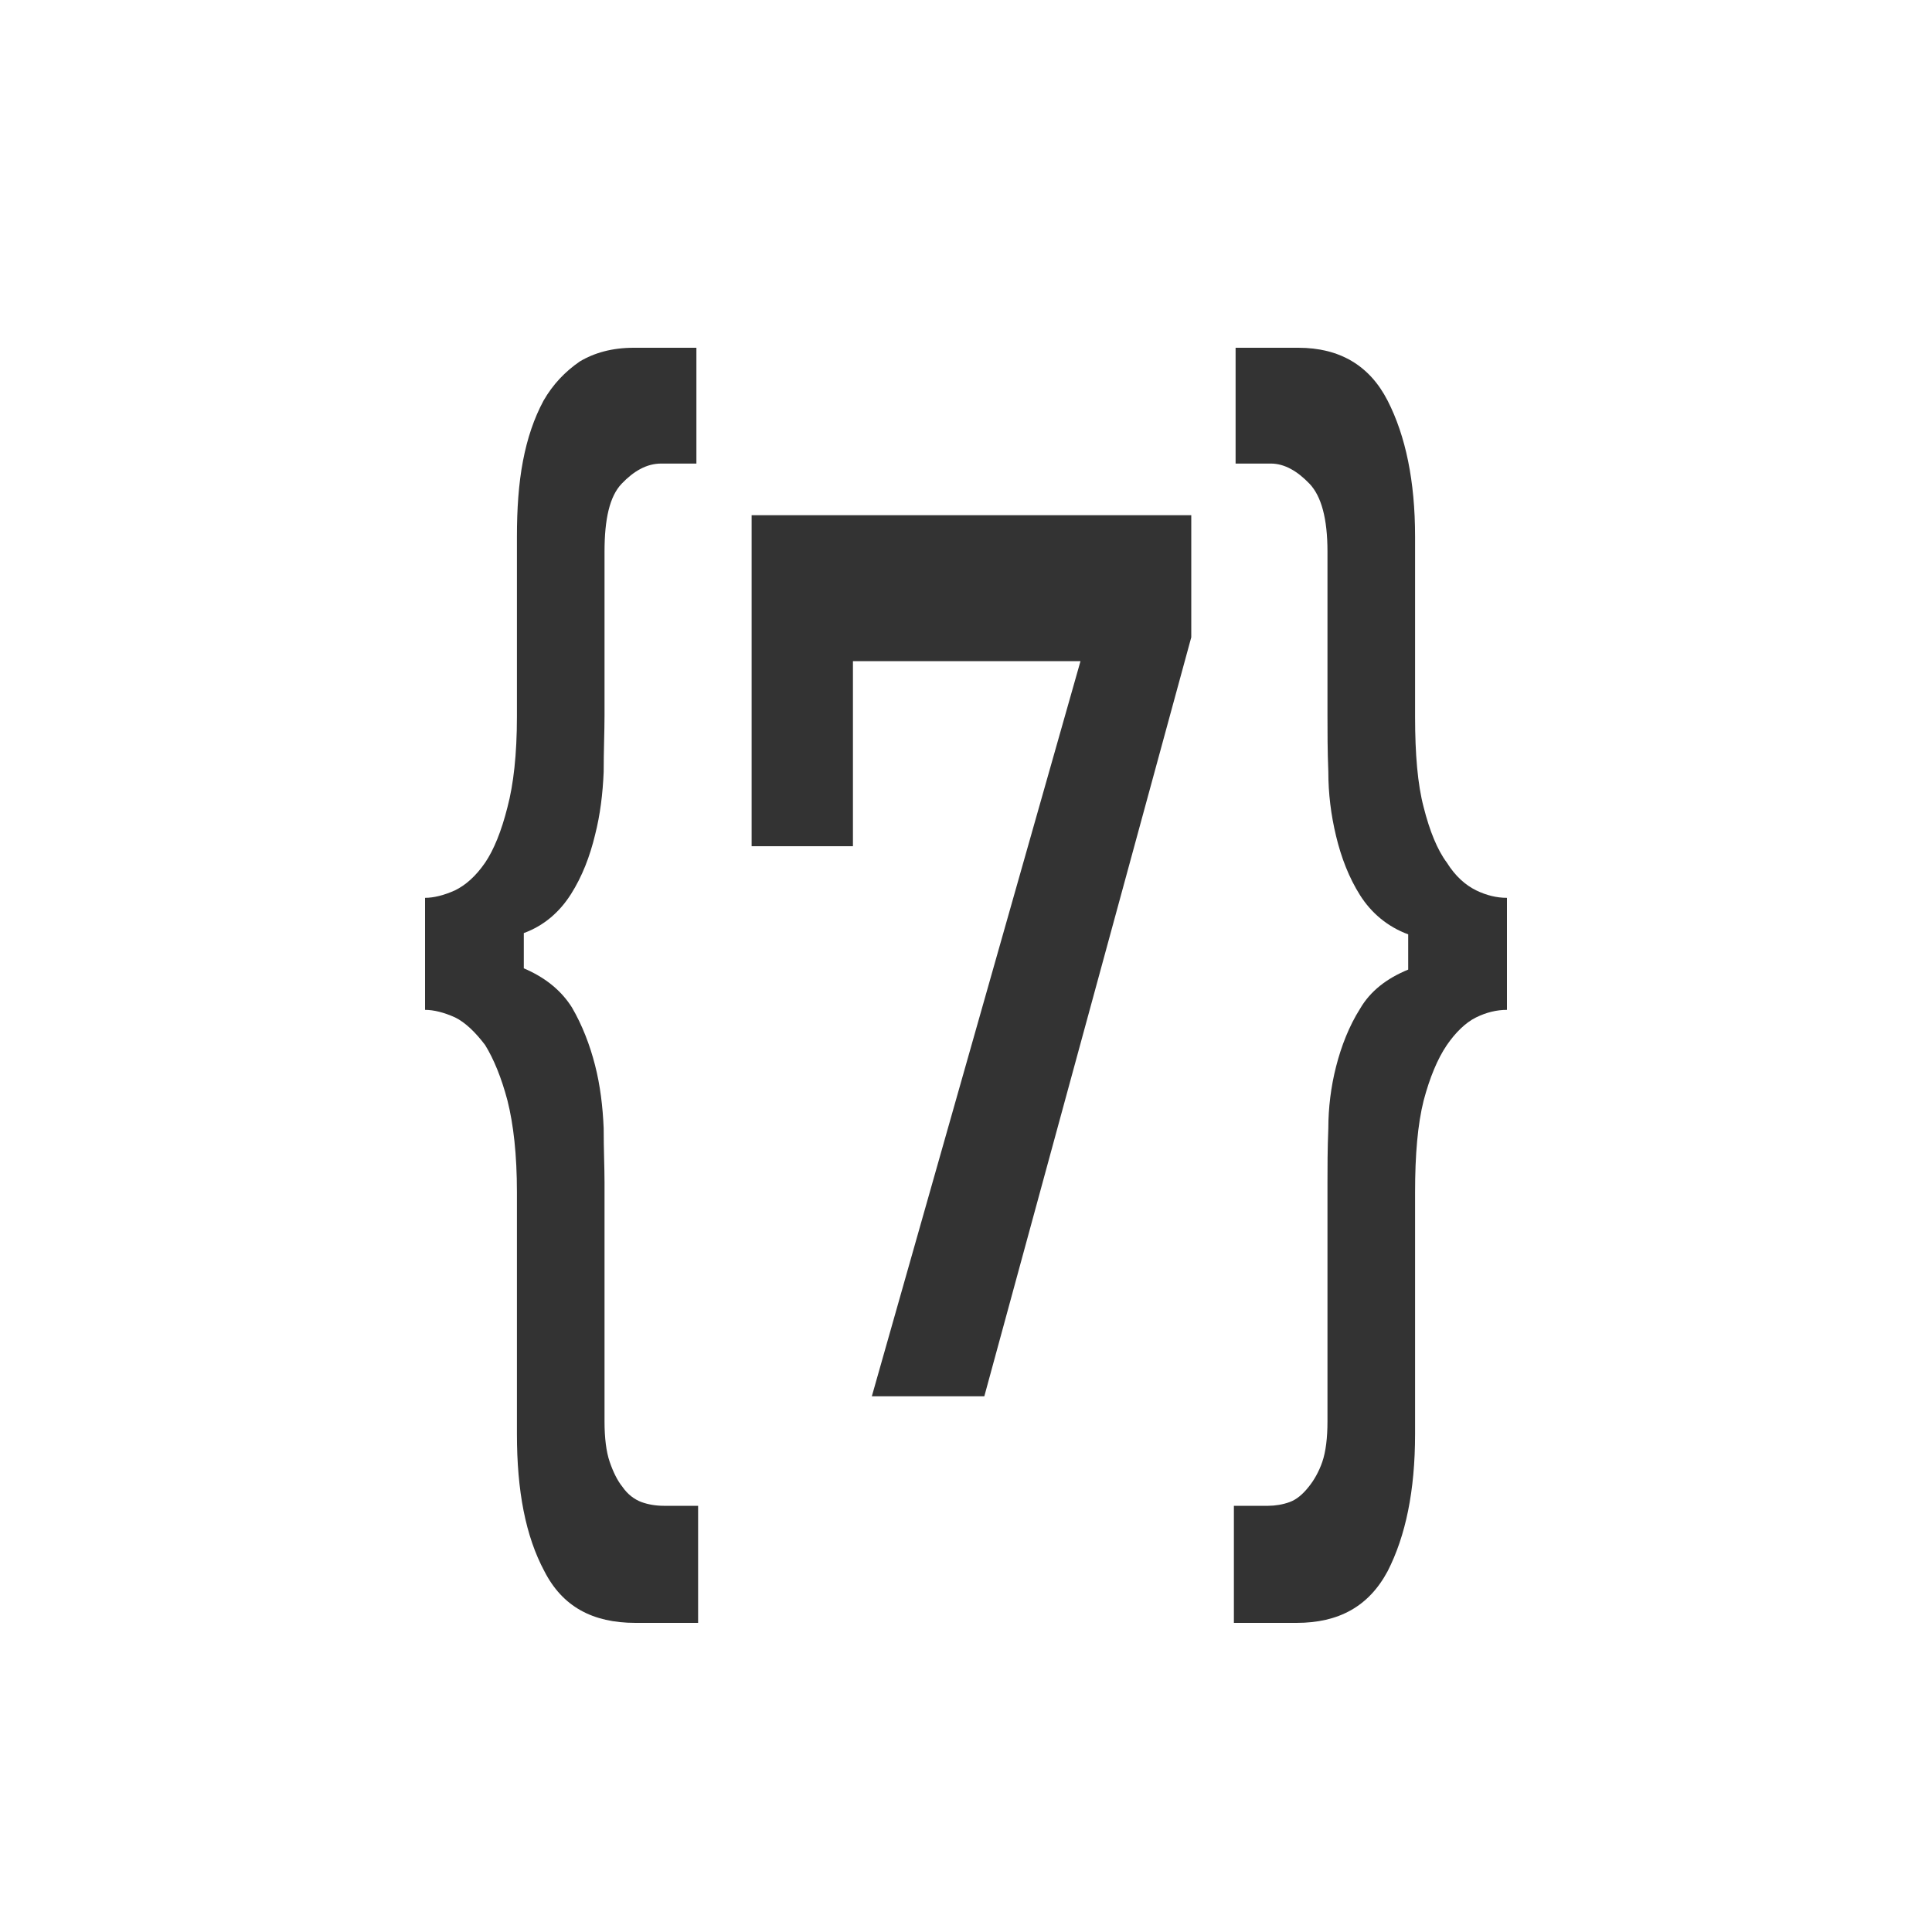
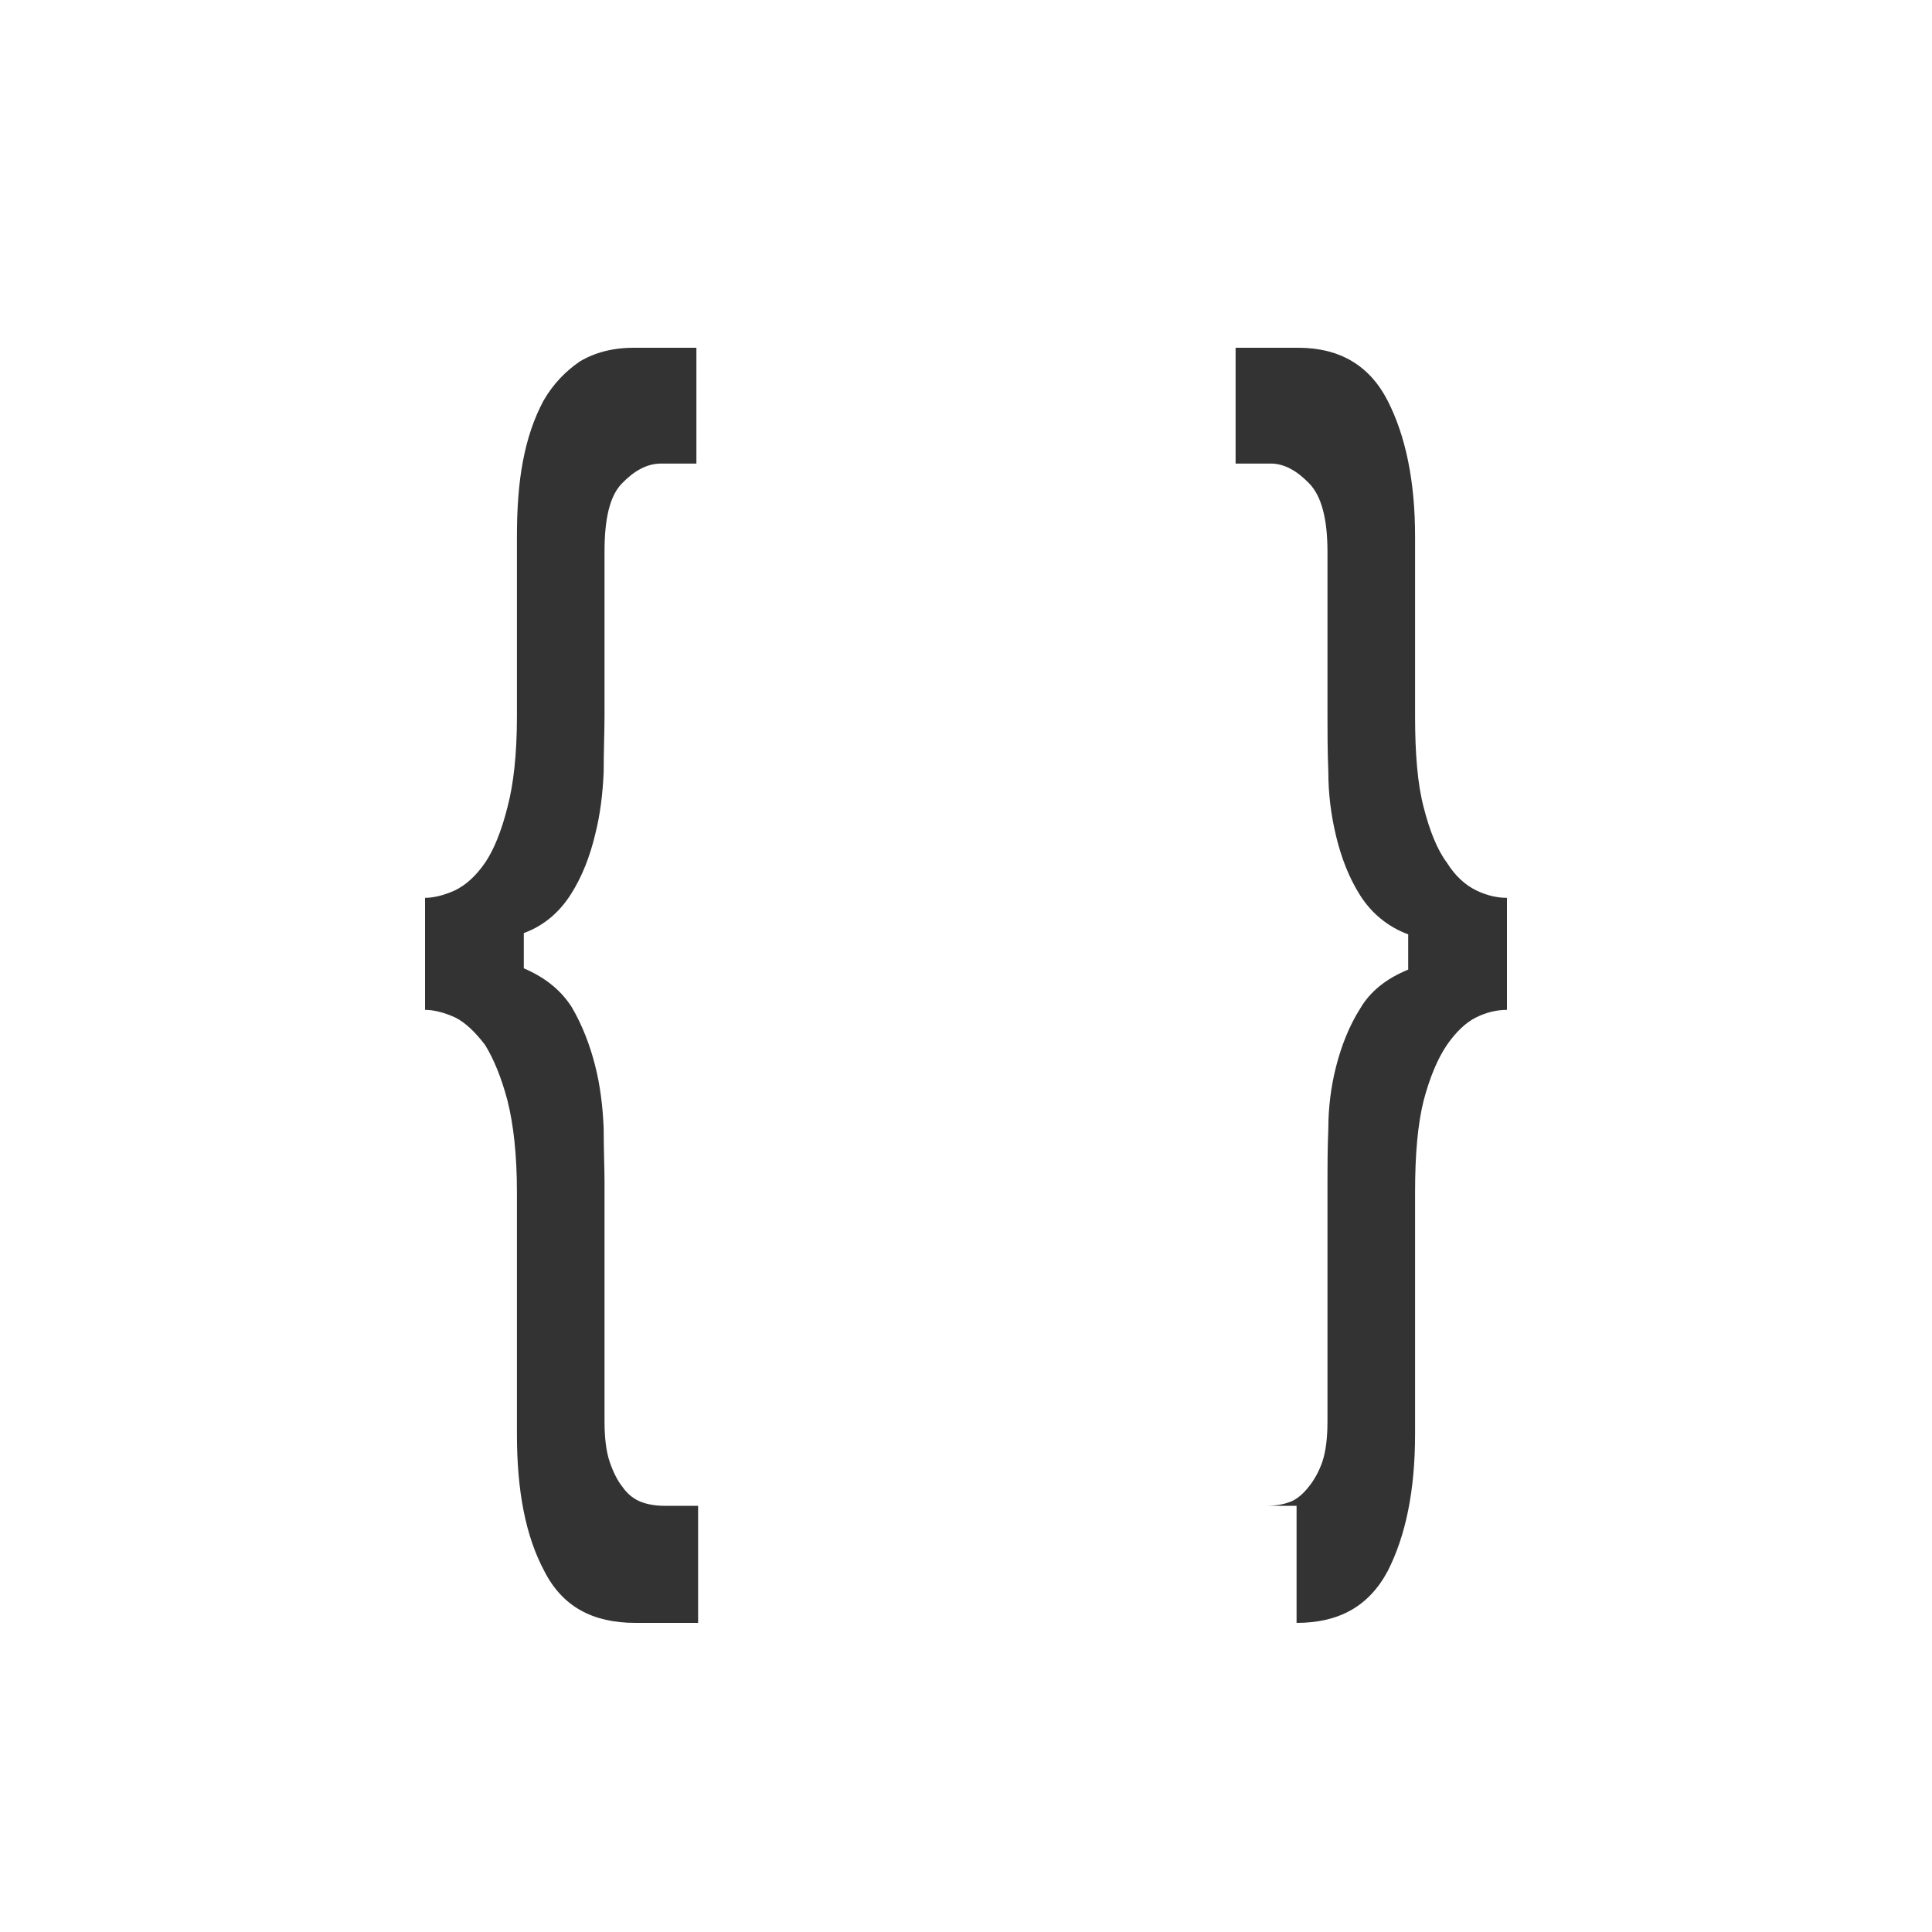
<svg xmlns="http://www.w3.org/2000/svg" width="50" height="50" viewBox="0 0 50 50" fill="none">
  <path d="M13.378 30.859C13.378 29.881 13.289 29.1 13.133 28.481C12.978 27.894 12.778 27.406 12.556 27.047C12.311 26.722 12.044 26.461 11.778 26.331C11.489 26.2 11.222 26.135 11 26.135V23.236C11.222 23.236 11.489 23.171 11.778 23.041C12.044 22.91 12.311 22.682 12.556 22.324C12.778 21.998 12.978 21.509 13.133 20.89C13.289 20.304 13.378 19.522 13.378 18.545V13.886C13.378 13.17 13.422 12.518 13.534 11.932C13.645 11.345 13.822 10.824 14.067 10.368C14.311 9.945 14.623 9.619 15 9.358C15.378 9.13 15.845 9 16.4 9H18.023V11.997H17.111C16.734 11.997 16.4 12.193 16.089 12.518C15.778 12.844 15.645 13.43 15.645 14.277V18.512C15.645 18.936 15.623 19.424 15.623 19.978C15.6 20.532 15.534 21.086 15.4 21.607C15.267 22.161 15.067 22.682 14.778 23.138C14.489 23.594 14.089 23.953 13.556 24.148V25.06C14.089 25.288 14.511 25.614 14.8 26.07C15.067 26.526 15.267 27.047 15.4 27.569C15.534 28.09 15.6 28.644 15.623 29.197C15.623 29.751 15.645 30.207 15.645 30.598V36.788C15.645 37.211 15.689 37.57 15.778 37.83C15.867 38.091 15.978 38.319 16.111 38.482C16.245 38.677 16.423 38.807 16.6 38.873C16.778 38.938 16.978 38.97 17.178 38.97H18.067V42H16.445C15.334 42 14.556 41.577 14.089 40.664C13.6 39.752 13.378 38.58 13.378 37.114V30.859Z" fill="#333333" />
-   <path d="M22.074 17.111V21.9H19.452V13.333H30.83V16.493L25.474 36.136H22.563L27.963 17.111H22.074Z" fill="#333333" />
-   <path d="M32.822 38.97C33 38.97 33.2 38.938 33.377 38.873C33.555 38.807 33.711 38.677 33.866 38.482C34 38.319 34.133 38.091 34.222 37.83C34.311 37.57 34.355 37.211 34.355 36.788V30.598C34.355 30.207 34.355 29.751 34.377 29.197C34.377 28.676 34.444 28.122 34.578 27.601C34.711 27.08 34.911 26.559 35.2 26.103C35.466 25.647 35.889 25.321 36.444 25.093V24.181C35.911 23.985 35.489 23.627 35.2 23.171C34.911 22.715 34.711 22.194 34.578 21.64C34.444 21.086 34.377 20.532 34.377 19.978C34.355 19.424 34.355 18.936 34.355 18.512V14.277C34.355 13.43 34.2 12.844 33.889 12.518C33.577 12.193 33.244 11.997 32.889 11.997H31.977V9H33.6C34.666 9 35.444 9.456 35.911 10.368C36.378 11.28 36.622 12.453 36.622 13.886V18.545C36.622 19.522 36.689 20.304 36.844 20.89C37 21.509 37.2 21.998 37.444 22.324C37.667 22.682 37.933 22.91 38.2 23.041C38.467 23.171 38.733 23.236 39 23.236V26.135C38.733 26.135 38.467 26.2 38.2 26.331C37.933 26.461 37.667 26.722 37.444 27.047C37.2 27.406 37 27.894 36.844 28.481C36.689 29.1 36.622 29.881 36.622 30.859V37.114C36.622 38.58 36.378 39.752 35.911 40.664C35.422 41.577 34.644 42 33.555 42H31.933V38.97H32.822Z" fill="#333333" />
+   <path d="M32.822 38.97C33 38.97 33.2 38.938 33.377 38.873C33.555 38.807 33.711 38.677 33.866 38.482C34 38.319 34.133 38.091 34.222 37.83C34.311 37.57 34.355 37.211 34.355 36.788V30.598C34.355 30.207 34.355 29.751 34.377 29.197C34.377 28.676 34.444 28.122 34.578 27.601C34.711 27.08 34.911 26.559 35.2 26.103C35.466 25.647 35.889 25.321 36.444 25.093V24.181C35.911 23.985 35.489 23.627 35.2 23.171C34.911 22.715 34.711 22.194 34.578 21.64C34.444 21.086 34.377 20.532 34.377 19.978C34.355 19.424 34.355 18.936 34.355 18.512V14.277C34.355 13.43 34.2 12.844 33.889 12.518C33.577 12.193 33.244 11.997 32.889 11.997H31.977V9H33.6C34.666 9 35.444 9.456 35.911 10.368C36.378 11.28 36.622 12.453 36.622 13.886V18.545C36.622 19.522 36.689 20.304 36.844 20.89C37 21.509 37.2 21.998 37.444 22.324C37.667 22.682 37.933 22.91 38.2 23.041C38.467 23.171 38.733 23.236 39 23.236V26.135C38.733 26.135 38.467 26.2 38.2 26.331C37.933 26.461 37.667 26.722 37.444 27.047C37.2 27.406 37 27.894 36.844 28.481C36.689 29.1 36.622 29.881 36.622 30.859V37.114C36.622 38.58 36.378 39.752 35.911 40.664C35.422 41.577 34.644 42 33.555 42V38.97H32.822Z" fill="#333333" />
</svg>